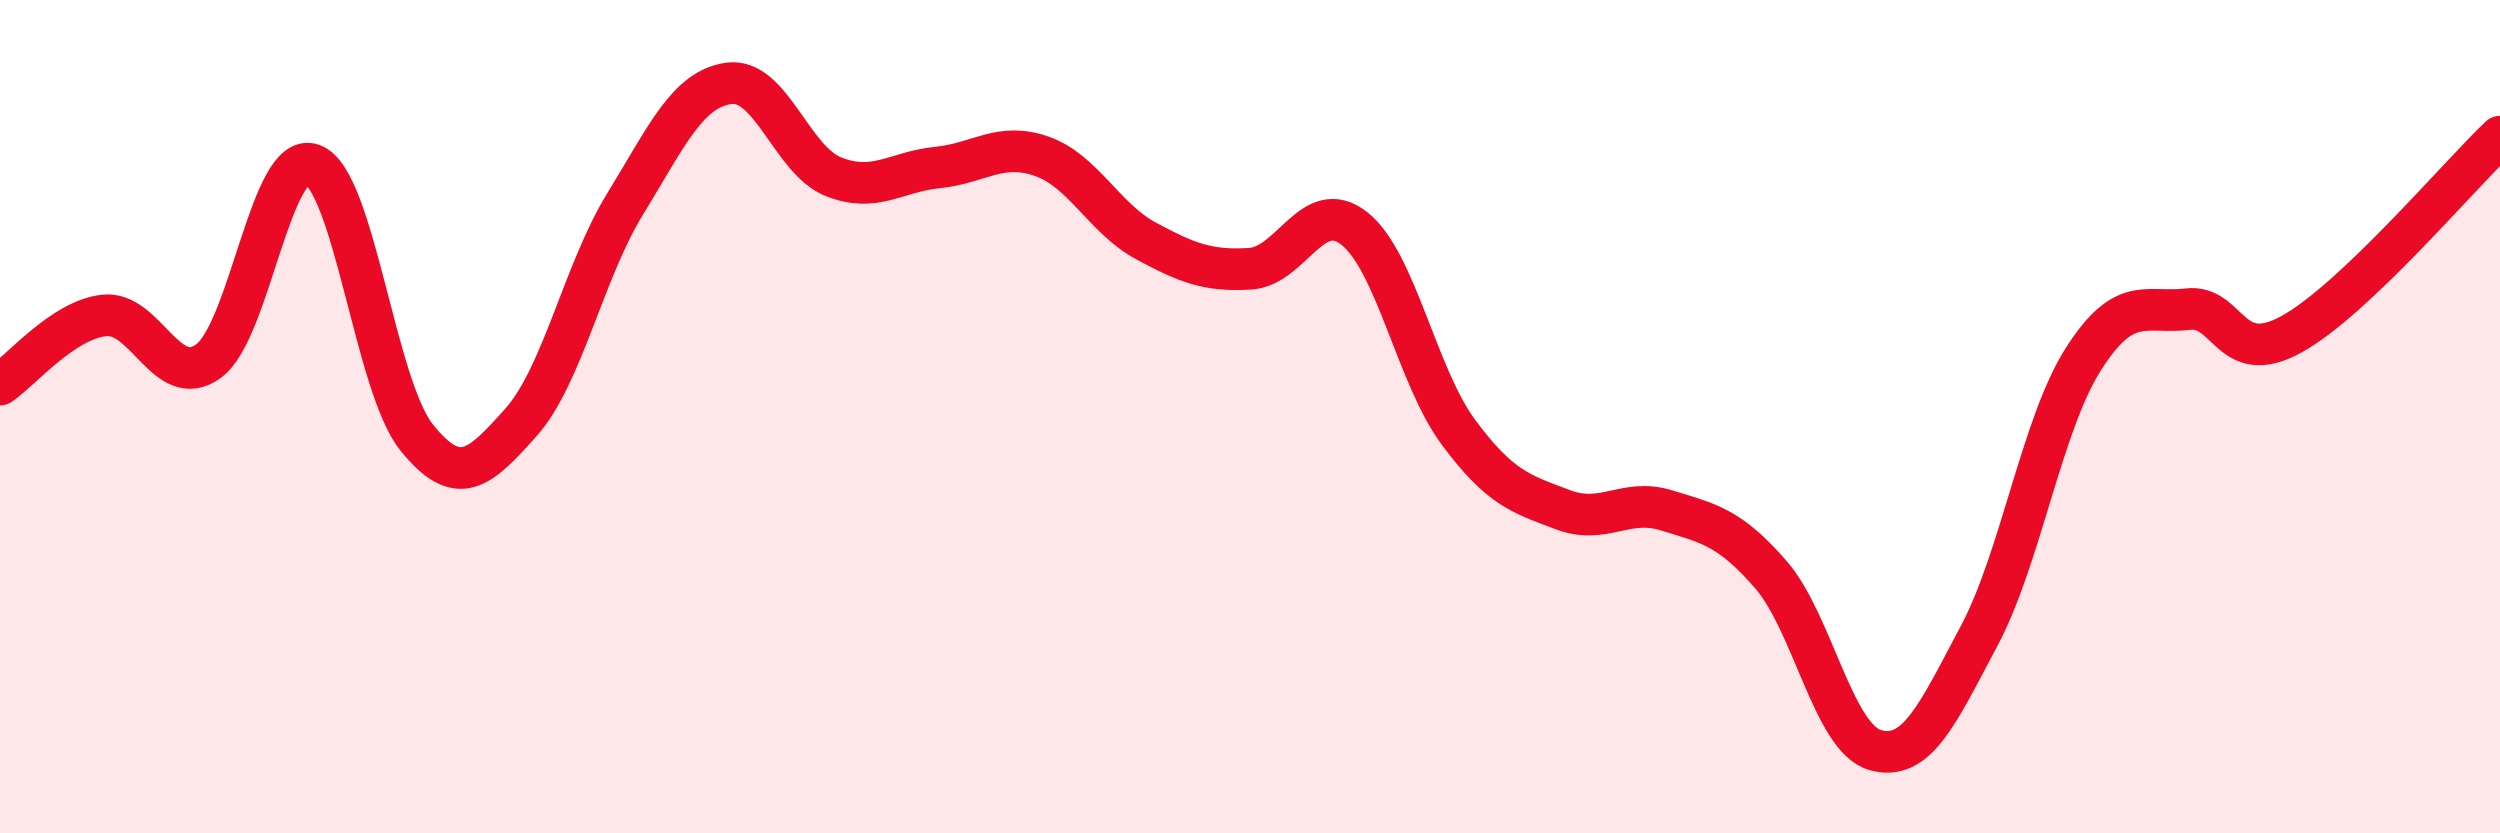
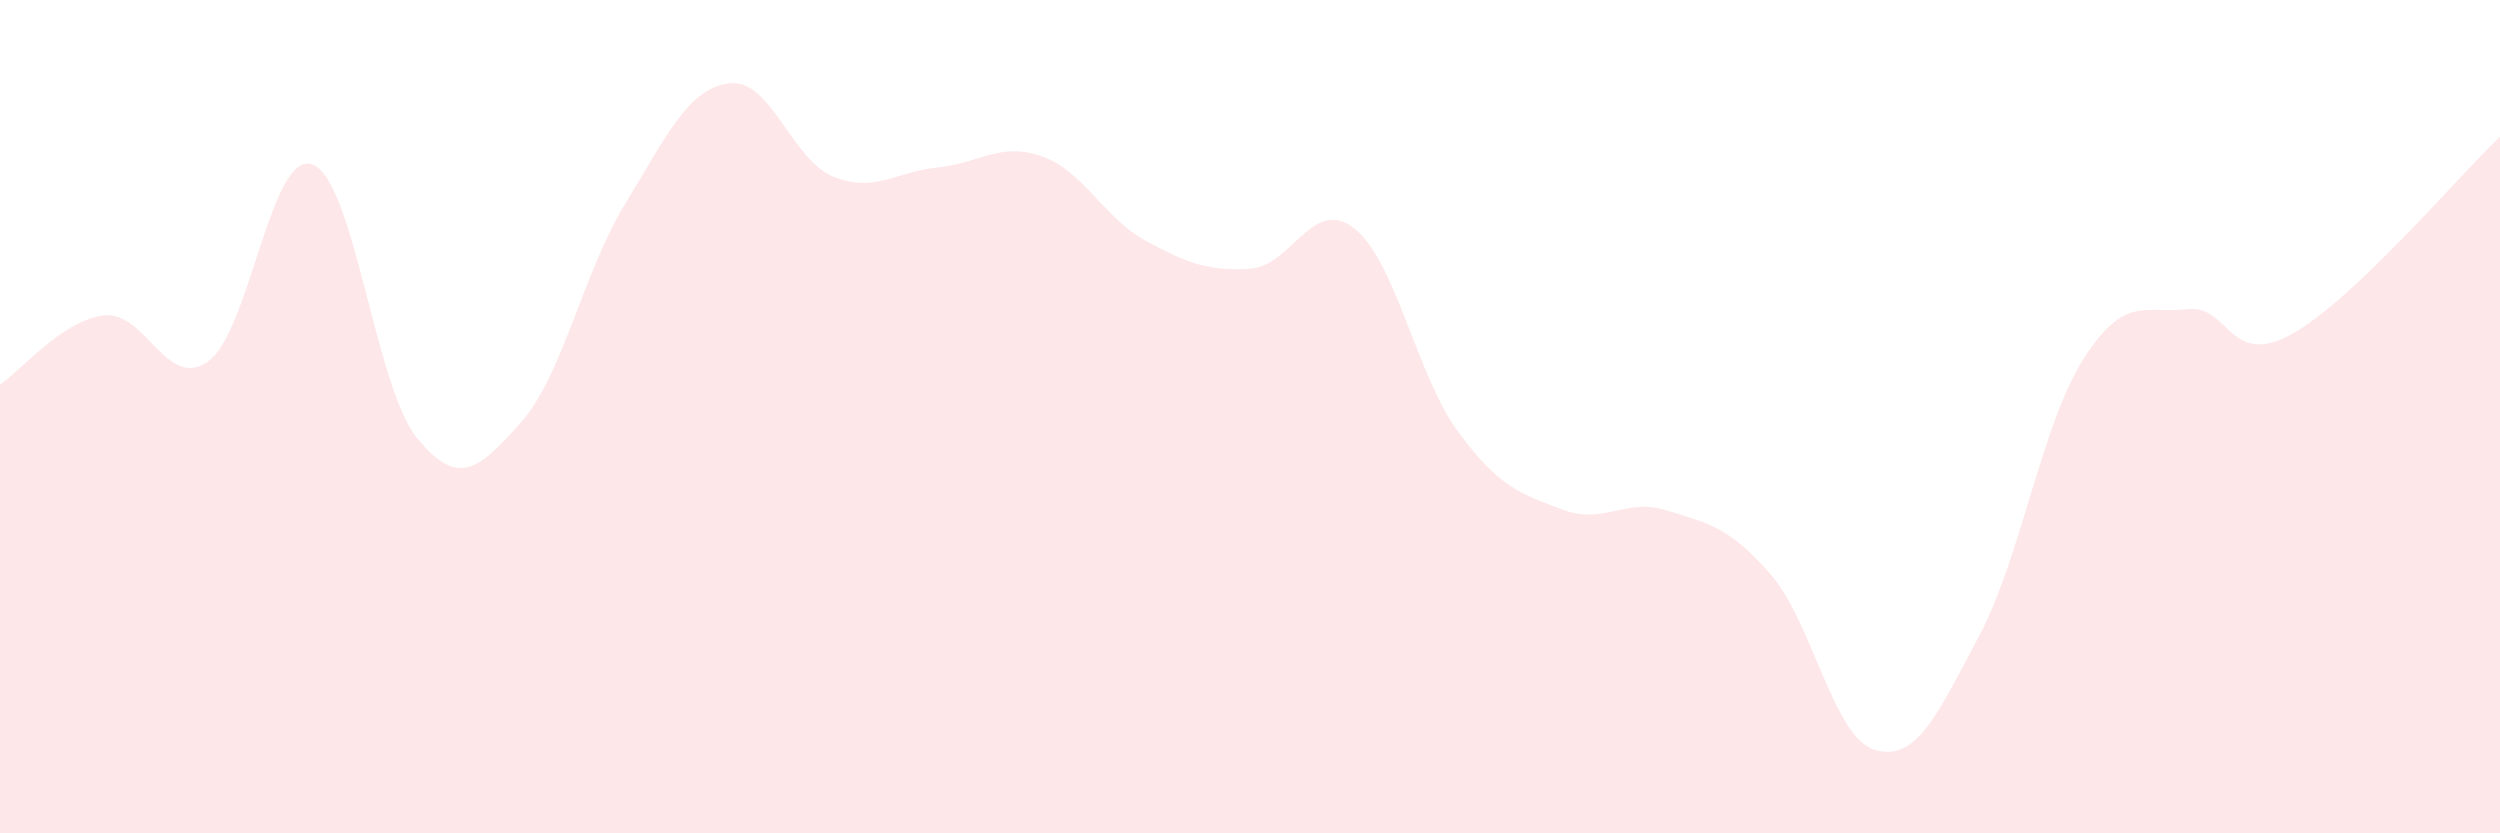
<svg xmlns="http://www.w3.org/2000/svg" width="60" height="20" viewBox="0 0 60 20">
  <path d="M 0,9.23 C 0.5,8.9 1.5,7.68 2.5,7.57 C 3.5,7.46 4,9.39 5,8.67 C 6,7.95 6.5,3.58 7.5,3.95 C 8.5,4.32 9,9.26 10,10.5 C 11,11.74 11.5,11.26 12.5,10.14 C 13.5,9.02 14,6.53 15,4.9 C 16,3.27 16.5,2.13 17.5,2 C 18.5,1.87 19,3.84 20,4.24 C 21,4.64 21.5,4.12 22.5,4.02 C 23.5,3.92 24,3.4 25,3.75 C 26,4.1 26.5,5.24 27.5,5.78 C 28.5,6.32 29,6.51 30,6.45 C 31,6.39 31.5,4.7 32.5,5.48 C 33.5,6.26 34,9.02 35,10.37 C 36,11.72 36.5,11.85 37.5,12.23 C 38.5,12.61 39,11.94 40,12.25 C 41,12.56 41.5,12.64 42.5,13.79 C 43.5,14.94 44,17.71 45,18 C 46,18.29 46.5,17.14 47.5,15.26 C 48.5,13.38 49,10.19 50,8.62 C 51,7.05 51.5,7.54 52.5,7.42 C 53.5,7.3 53.5,8.85 55,8.02 C 56.5,7.19 59,4.23 60,3.28L60 20L0 20Z" fill="#EB0A25" opacity="0.1" stroke-linecap="round" stroke-linejoin="round" />
-   <path d="M 0,9.23 C 0.5,8.9 1.5,7.68 2.5,7.57 C 3.5,7.46 4,9.39 5,8.67 C 6,7.95 6.5,3.58 7.5,3.95 C 8.5,4.32 9,9.26 10,10.5 C 11,11.74 11.5,11.26 12.5,10.14 C 13.5,9.02 14,6.53 15,4.9 C 16,3.27 16.5,2.13 17.5,2 C 18.5,1.87 19,3.84 20,4.24 C 21,4.64 21.5,4.12 22.5,4.02 C 23.5,3.92 24,3.4 25,3.75 C 26,4.1 26.5,5.24 27.5,5.78 C 28.5,6.32 29,6.51 30,6.45 C 31,6.39 31.5,4.7 32.5,5.48 C 33.5,6.26 34,9.02 35,10.37 C 36,11.72 36.5,11.85 37.5,12.23 C 38.5,12.61 39,11.94 40,12.25 C 41,12.56 41.5,12.64 42.5,13.79 C 43.5,14.94 44,17.71 45,18 C 46,18.29 46.5,17.14 47.5,15.26 C 48.5,13.38 49,10.19 50,8.62 C 51,7.05 51.5,7.54 52.5,7.42 C 53.5,7.3 53.5,8.85 55,8.02 C 56.5,7.19 59,4.23 60,3.28" stroke="#EB0A25" stroke-width="1" fill="none" stroke-linecap="round" stroke-linejoin="round" />
</svg>